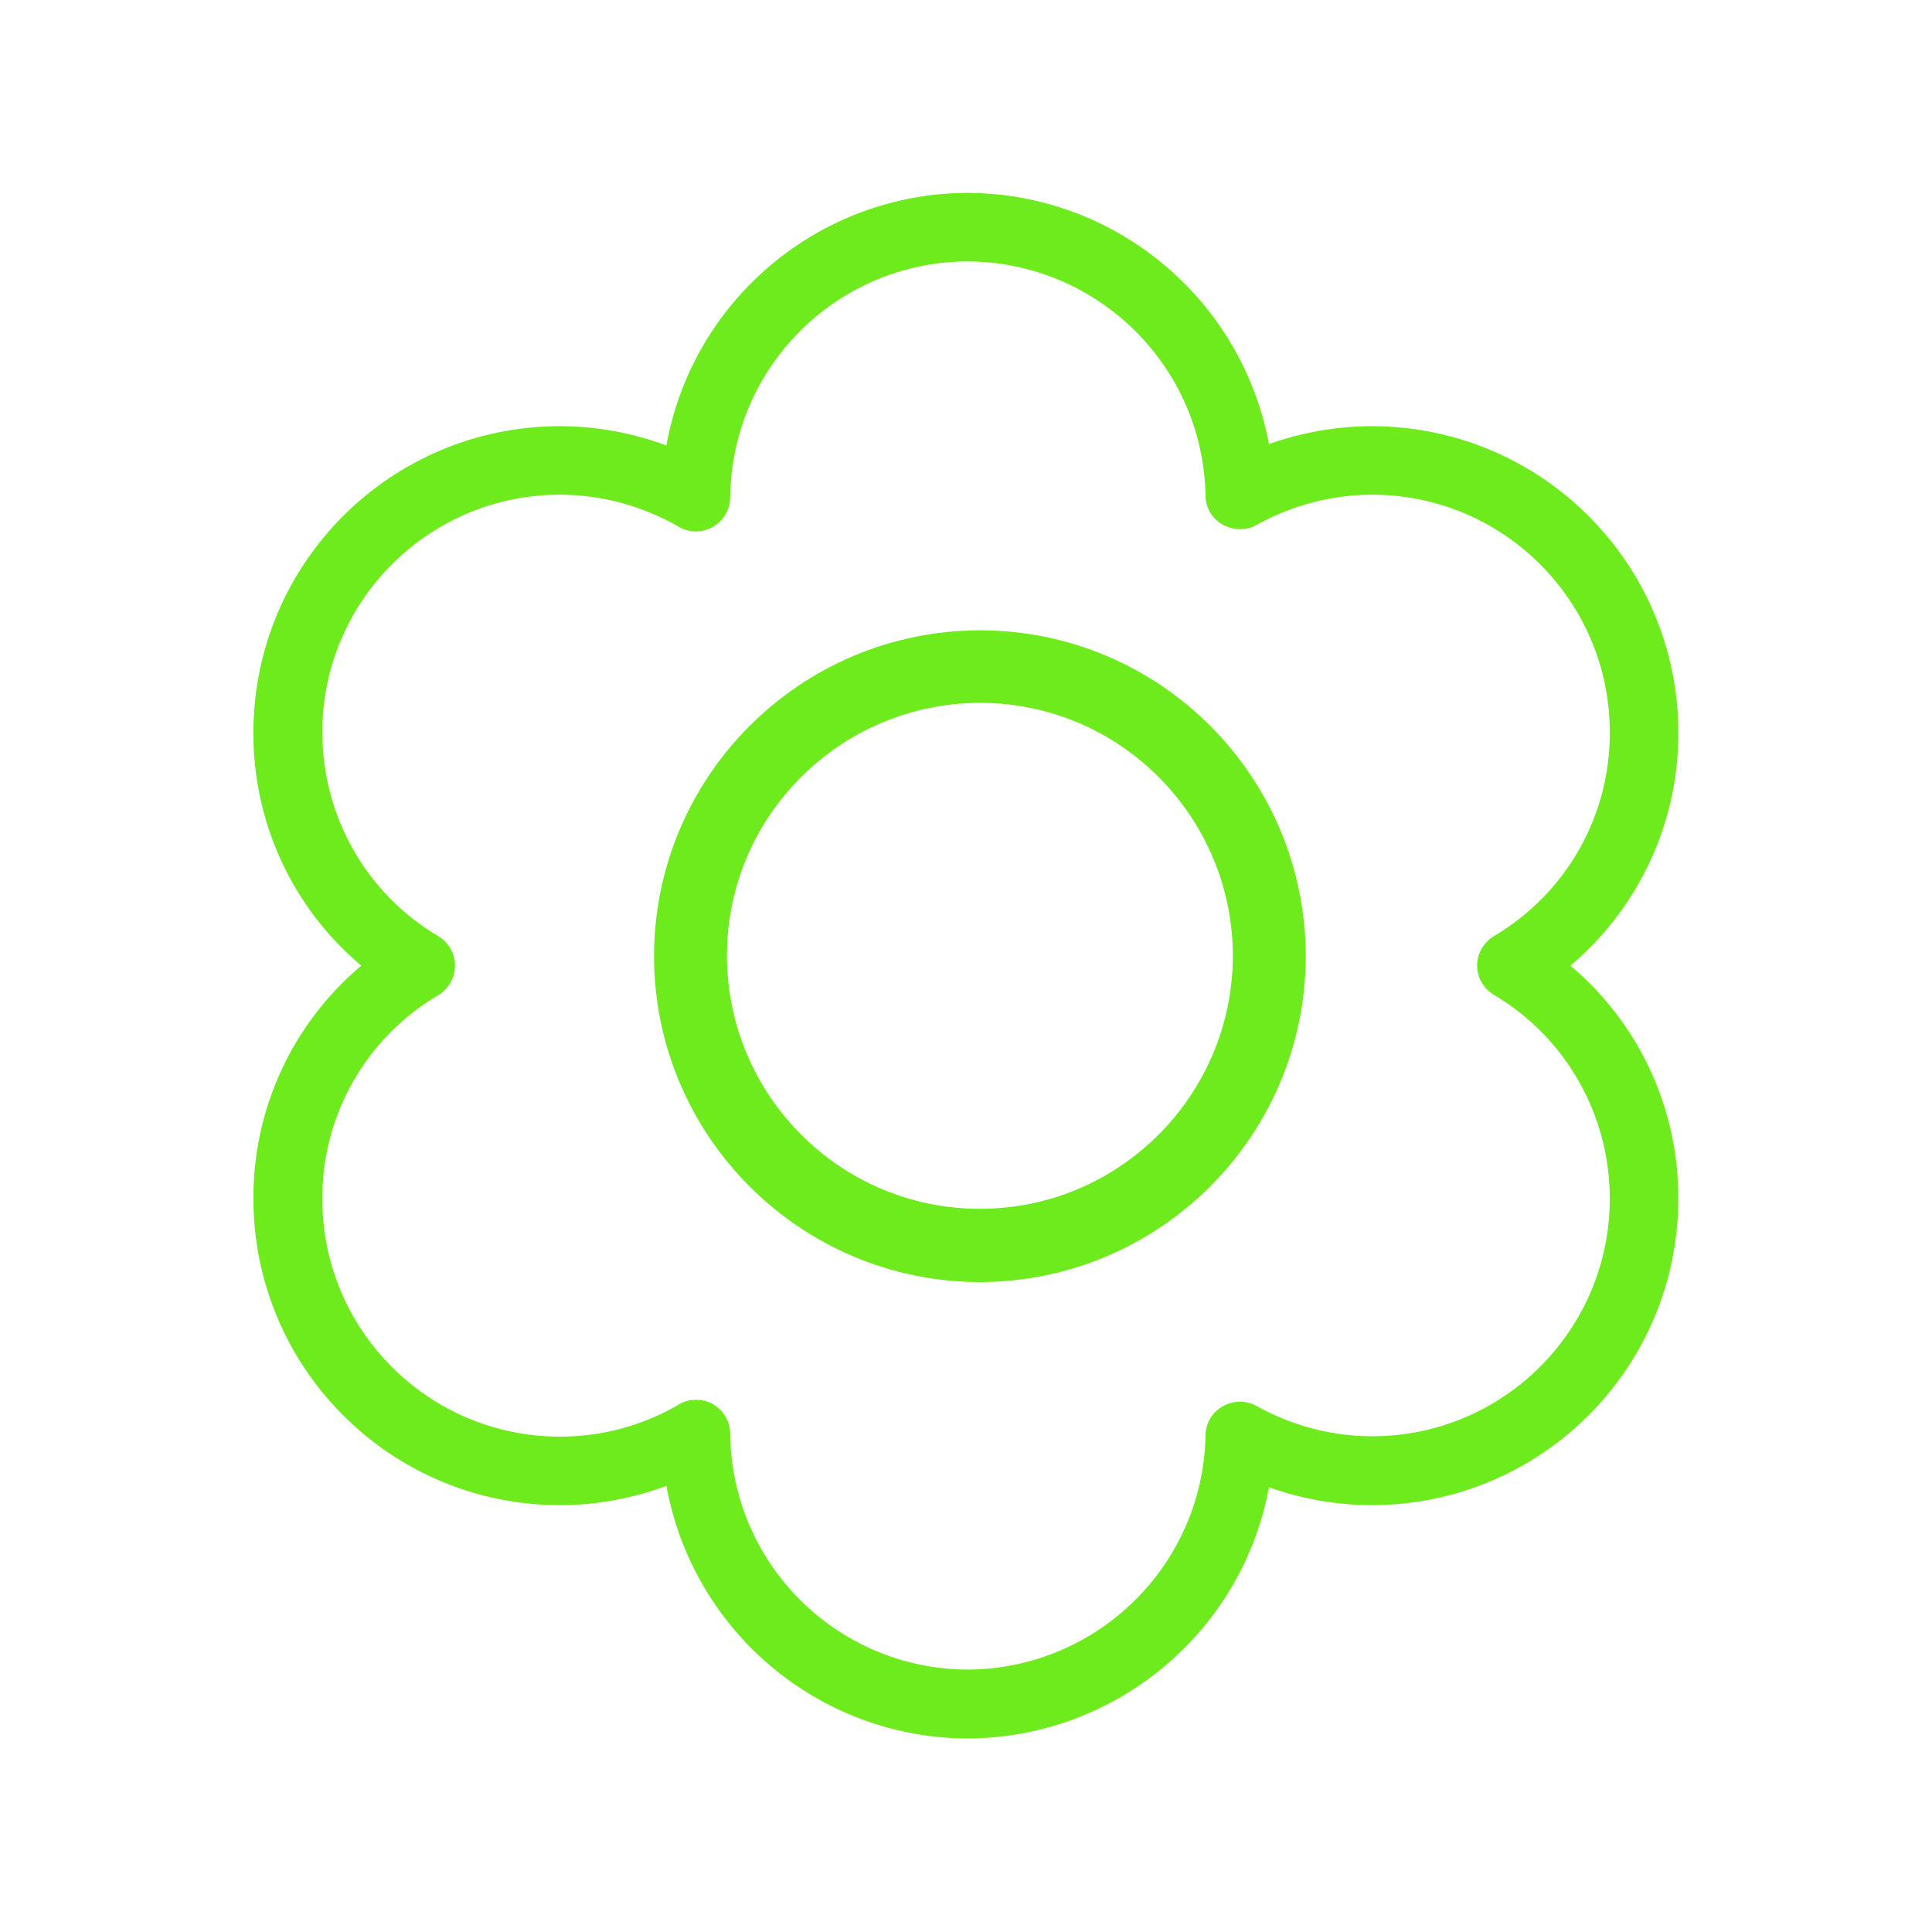
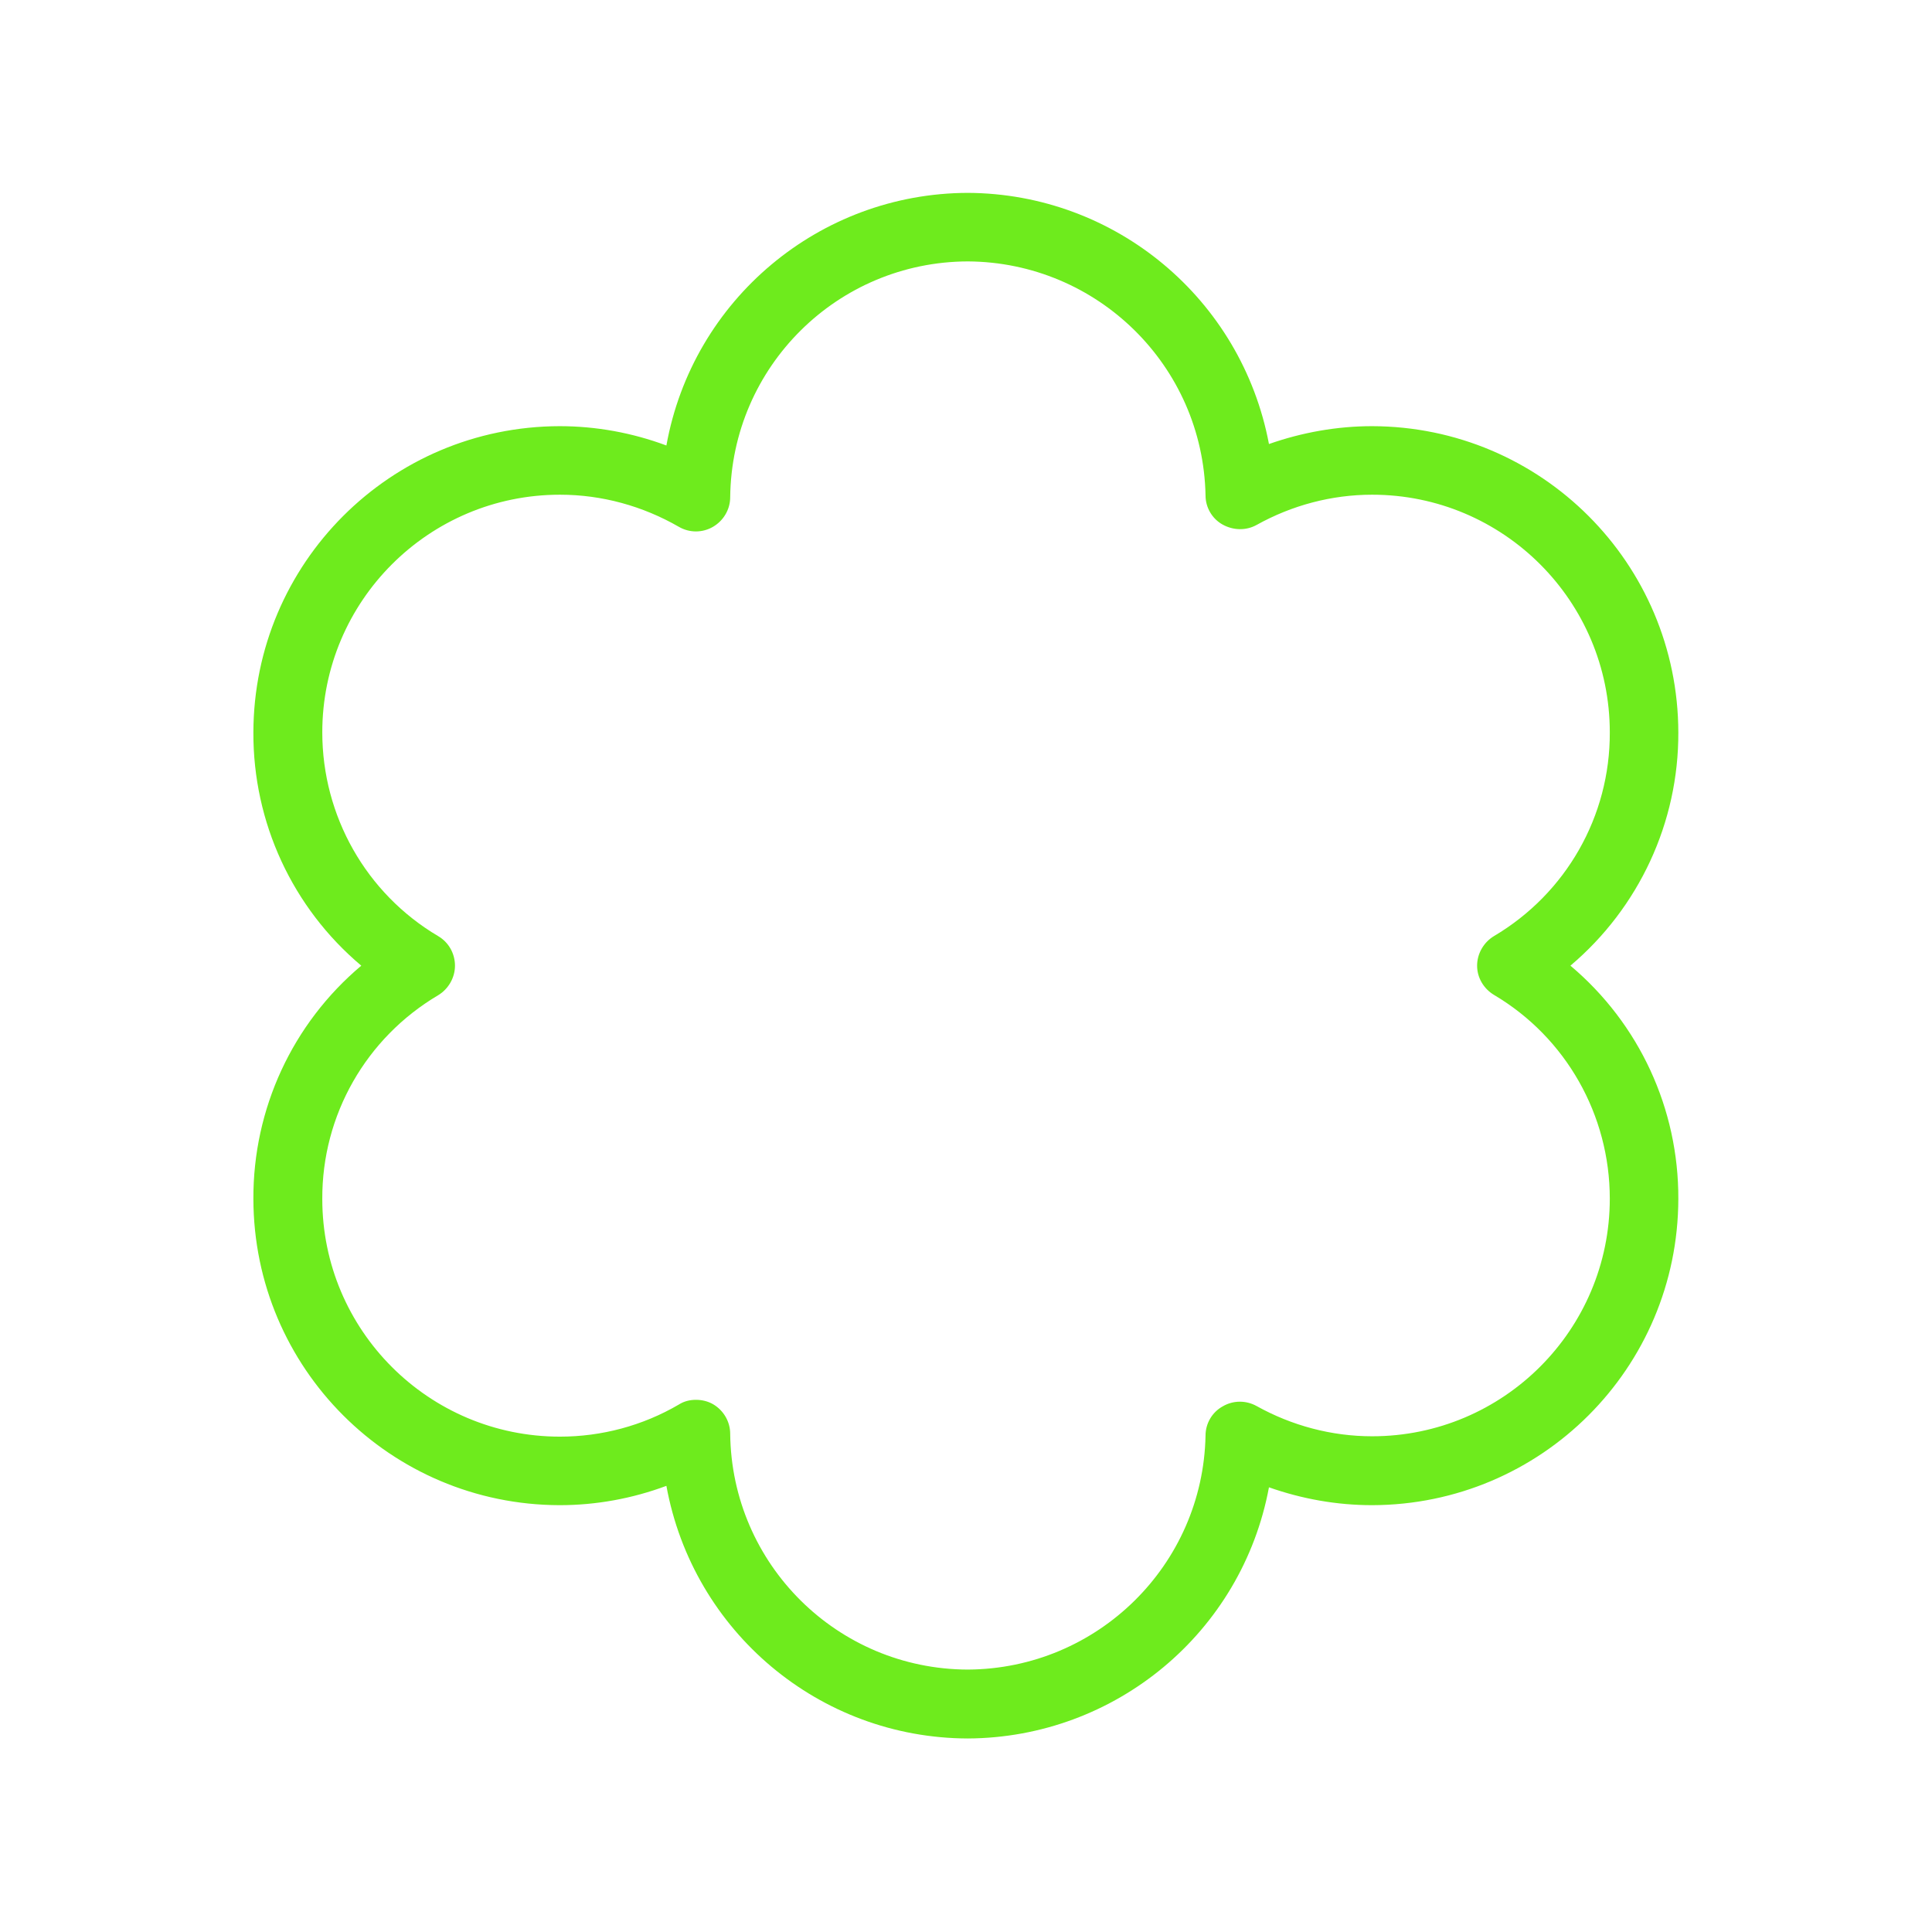
<svg xmlns="http://www.w3.org/2000/svg" version="1.1" id="Calque_1" x="0px" y="0px" viewBox="0 0 53 53" style="enable-background:new 0 0 53 53;" xml:space="preserve">
  <style type="text/css">
	.st0{fill:#6EEB1D;}
</style>
  <g id="Groupe_2335" transform="translate(-4.499 0.001)">
-     <path id="Tracé_383" class="st0" d="M31.38,17.29c-4.93,0.01-8.93,4-8.94,8.94c0.01,4.93,4,8.93,8.94,8.94   c4.93-0.01,8.93-4,8.94-8.94C40.31,21.29,36.31,17.29,31.38,17.29z M31.38,33.16c-3.83,0-6.93-3.11-6.94-6.94   c0-3.83,3.11-6.93,6.94-6.94c3.83,0,6.93,3.11,6.94,6.94C38.31,30.05,35.21,33.16,31.38,33.16z" />
    <path id="Tracé_384" class="st0" d="M50.54,20.09c-0.01-4.64-3.76-8.39-8.4-8.4c-0.96,0-1.92,0.17-2.83,0.49   c-0.75-3.98-4.21-6.87-8.26-6.89c-4.07,0.01-7.55,2.93-8.27,6.93c-0.94-0.35-1.93-0.53-2.93-0.53c-4.64,0.01-8.39,3.76-8.4,8.4   c-0.01,2.47,1.07,4.81,2.96,6.4c-1.89,1.59-2.97,3.93-2.96,6.4c0.01,4.64,3.76,8.39,8.4,8.4c1,0,1.99-0.18,2.93-0.53   c0.73,4,4.2,6.92,8.27,6.93c4.05-0.02,7.52-2.91,8.26-6.89c0.91,0.32,1.86,0.49,2.83,0.49c4.64-0.01,8.39-3.76,8.4-8.4   c0.01-2.47-1.07-4.81-2.96-6.4C49.46,24.9,50.55,22.56,50.54,20.09z M45.48,27.29c1.98,1.17,3.18,3.3,3.18,5.59   c0,3.6-2.92,6.52-6.52,6.52c-1.11,0-2.2-0.29-3.17-0.83c-0.29-0.16-0.64-0.16-0.93,0.01c-0.29,0.16-0.47,0.47-0.47,0.8   c-0.07,3.55-2.96,6.4-6.52,6.42c-3.58-0.01-6.48-2.89-6.52-6.47c0-0.33-0.18-0.64-0.47-0.81c-0.14-0.08-0.3-0.12-0.47-0.12   c-0.17,0-0.33,0.04-0.47,0.13c-0.99,0.58-2.12,0.88-3.26,0.88c-3.6,0-6.52-2.92-6.52-6.52c-0.01-2.3,1.2-4.42,3.18-5.59   c0.28-0.17,0.46-0.48,0.46-0.81c0-0.33-0.17-0.64-0.46-0.81c-1.98-1.17-3.18-3.3-3.18-5.59c0-3.6,2.92-6.52,6.52-6.52   c1.15,0,2.27,0.31,3.26,0.88c0.29,0.17,0.65,0.17,0.94,0c0.29-0.17,0.47-0.48,0.47-0.81c0.04-3.58,2.94-6.46,6.52-6.47   c3.55,0.02,6.45,2.86,6.52,6.42c0,0.33,0.18,0.64,0.47,0.8c0.29,0.16,0.64,0.17,0.93,0.01c0.97-0.54,2.06-0.83,3.17-0.83   c3.6,0,6.52,2.92,6.52,6.52c0.01,2.3-1.2,4.42-3.18,5.59c-0.28,0.17-0.46,0.48-0.46,0.81C45.02,26.82,45.2,27.12,45.48,27.29   L45.48,27.29z" />
  </g>
</svg>